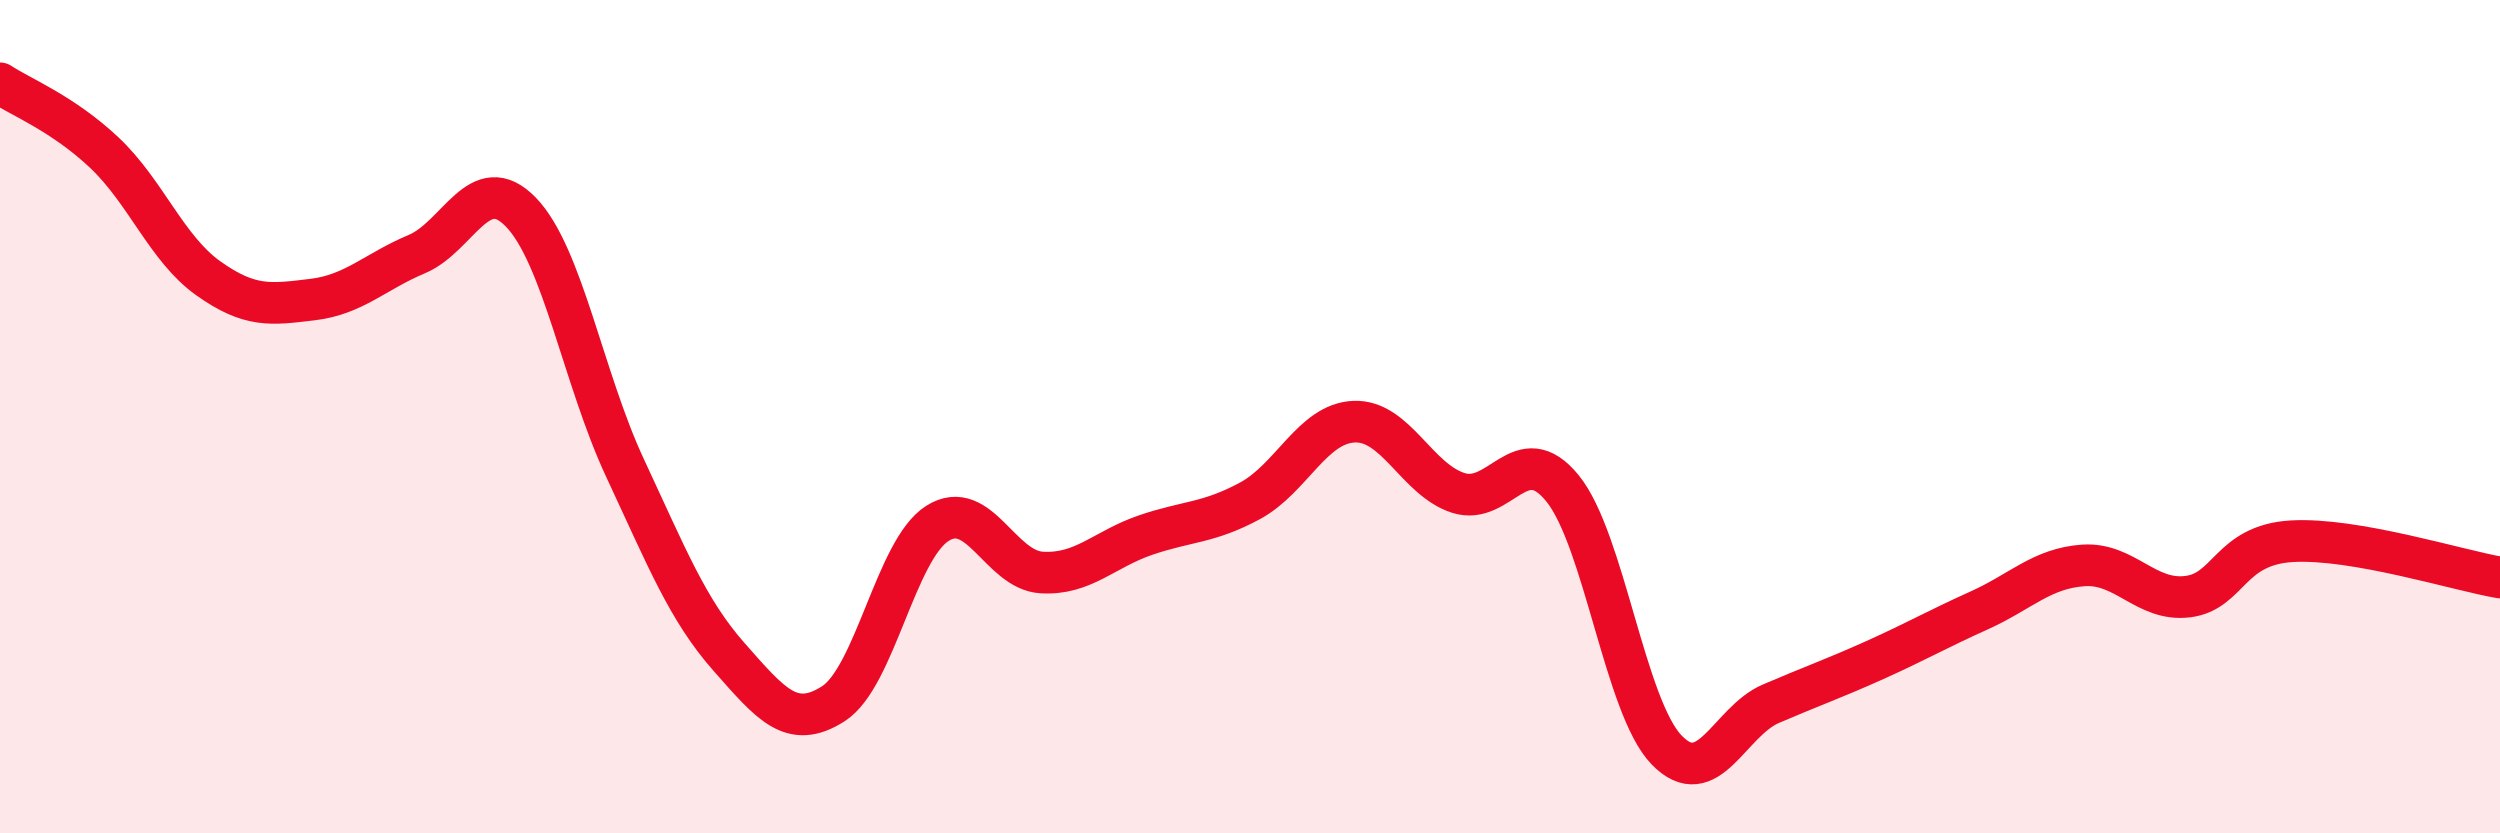
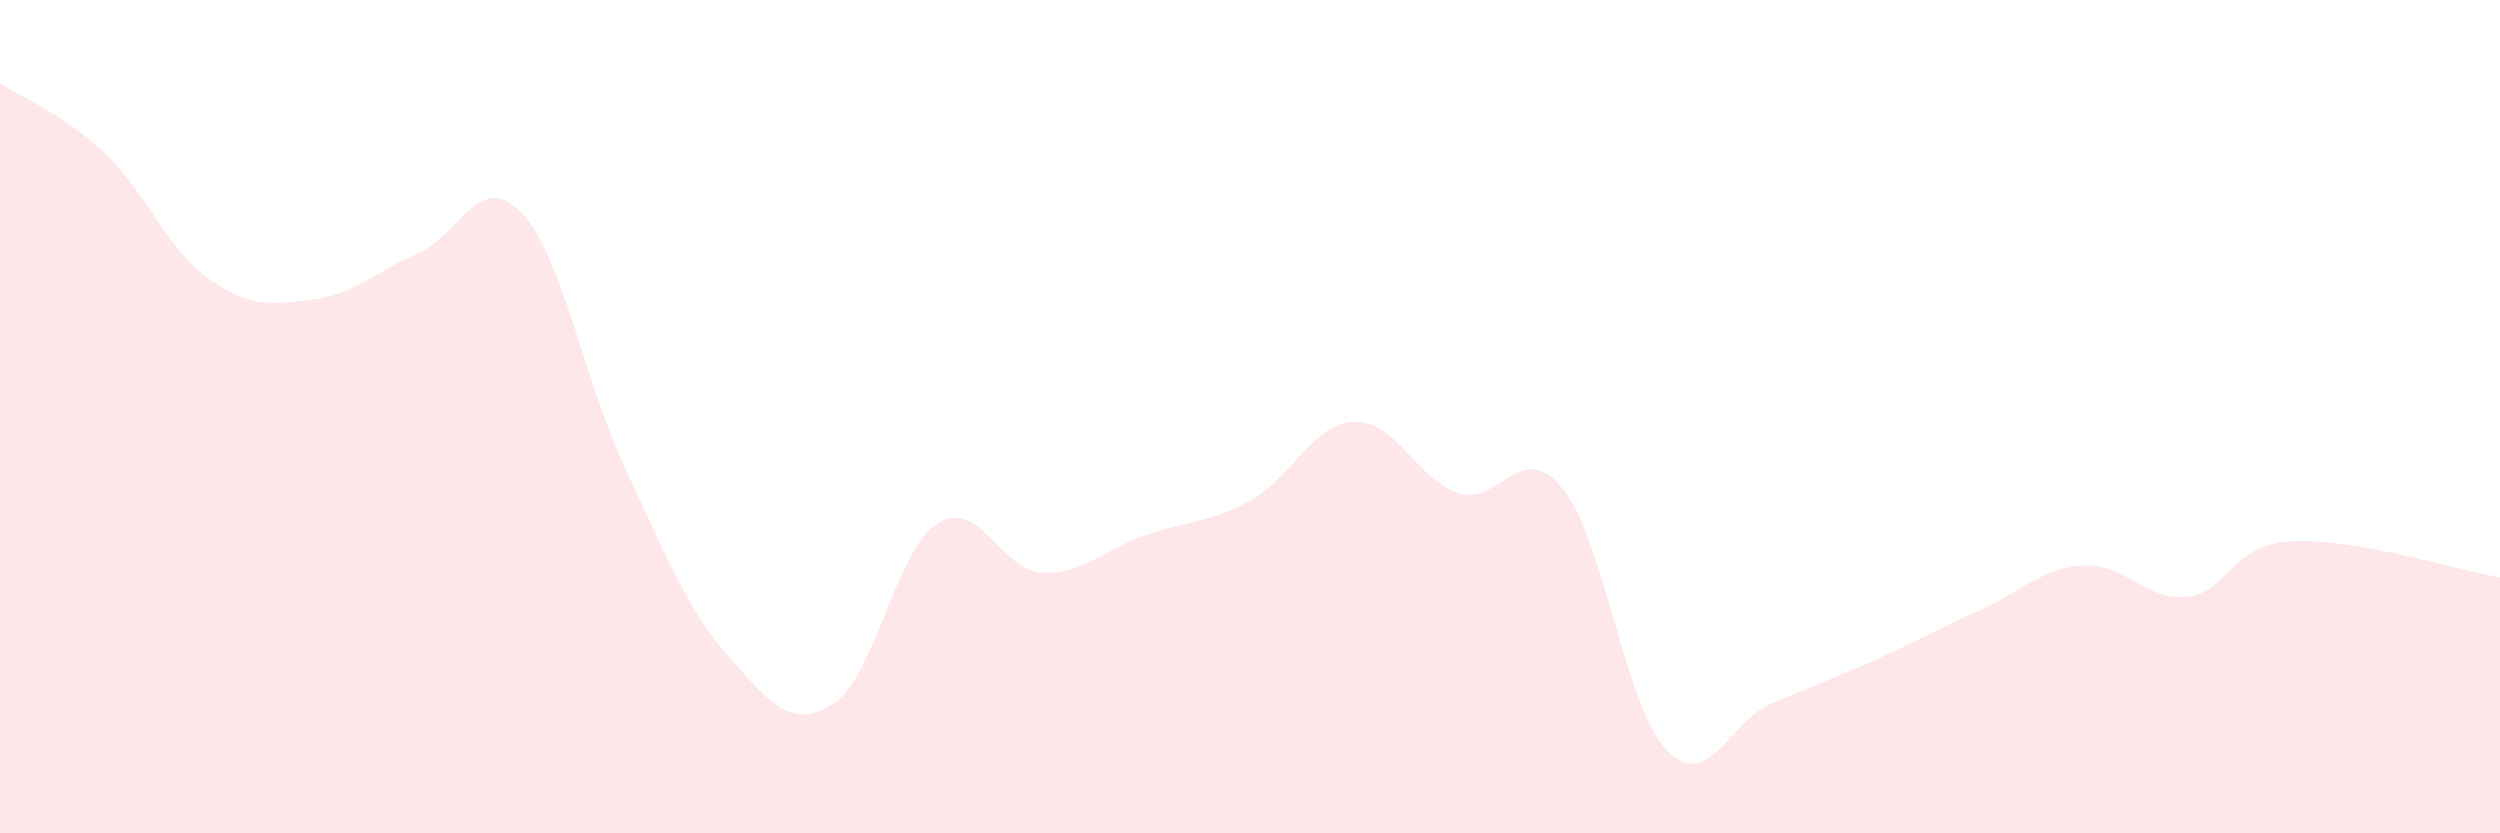
<svg xmlns="http://www.w3.org/2000/svg" width="60" height="20" viewBox="0 0 60 20">
  <path d="M 0,2 C 0.5,2.33 1.5,2.72 2.5,3.66 C 3.5,4.6 4,5.97 5,6.68 C 6,7.39 6.5,7.31 7.5,7.19 C 8.5,7.07 9,6.52 10,6.1 C 11,5.68 11.5,4.06 12.5,5.09 C 13.5,6.12 14,9.09 15,11.23 C 16,13.37 16.5,14.64 17.5,15.77 C 18.5,16.9 19,17.53 20,16.89 C 21,16.25 21.5,13.19 22.5,12.56 C 23.5,11.93 24,13.68 25,13.74 C 26,13.8 26.5,13.18 27.5,12.84 C 28.5,12.5 29,12.56 30,12.02 C 31,11.48 31.5,10.16 32.5,10.12 C 33.5,10.08 34,11.51 35,11.83 C 36,12.15 36.5,10.49 37.5,11.72 C 38.5,12.95 39,16.97 40,18 C 41,19.03 41.5,17.32 42.5,16.89 C 43.5,16.46 44,16.29 45,15.84 C 46,15.39 46.5,15.1 47.5,14.65 C 48.5,14.2 49,13.64 50,13.57 C 51,13.5 51.5,14.44 52.5,14.32 C 53.5,14.2 53.5,13.08 55,12.99 C 56.5,12.9 59,13.69 60,13.86L60 20L0 20Z" fill="#EB0A25" opacity="0.1" stroke-linecap="round" stroke-linejoin="round" />
-   <path d="M 0,2 C 0.5,2.33 1.5,2.72 2.5,3.66 C 3.5,4.6 4,5.97 5,6.68 C 6,7.39 6.5,7.31 7.5,7.19 C 8.5,7.07 9,6.52 10,6.1 C 11,5.68 11.5,4.06 12.5,5.09 C 13.5,6.12 14,9.09 15,11.23 C 16,13.37 16.5,14.64 17.5,15.77 C 18.5,16.9 19,17.53 20,16.89 C 21,16.25 21.5,13.19 22.5,12.56 C 23.5,11.93 24,13.68 25,13.74 C 26,13.8 26.5,13.18 27.5,12.84 C 28.5,12.5 29,12.56 30,12.02 C 31,11.48 31.5,10.16 32.5,10.12 C 33.5,10.08 34,11.51 35,11.83 C 36,12.15 36.5,10.49 37.5,11.72 C 38.5,12.95 39,16.97 40,18 C 41,19.03 41.5,17.32 42.5,16.89 C 43.5,16.46 44,16.29 45,15.84 C 46,15.39 46.5,15.1 47.5,14.65 C 48.5,14.2 49,13.64 50,13.57 C 51,13.5 51.5,14.44 52.5,14.32 C 53.5,14.2 53.5,13.08 55,12.99 C 56.5,12.9 59,13.69 60,13.86" stroke="#EB0A25" stroke-width="1" fill="none" stroke-linecap="round" stroke-linejoin="round" />
</svg>